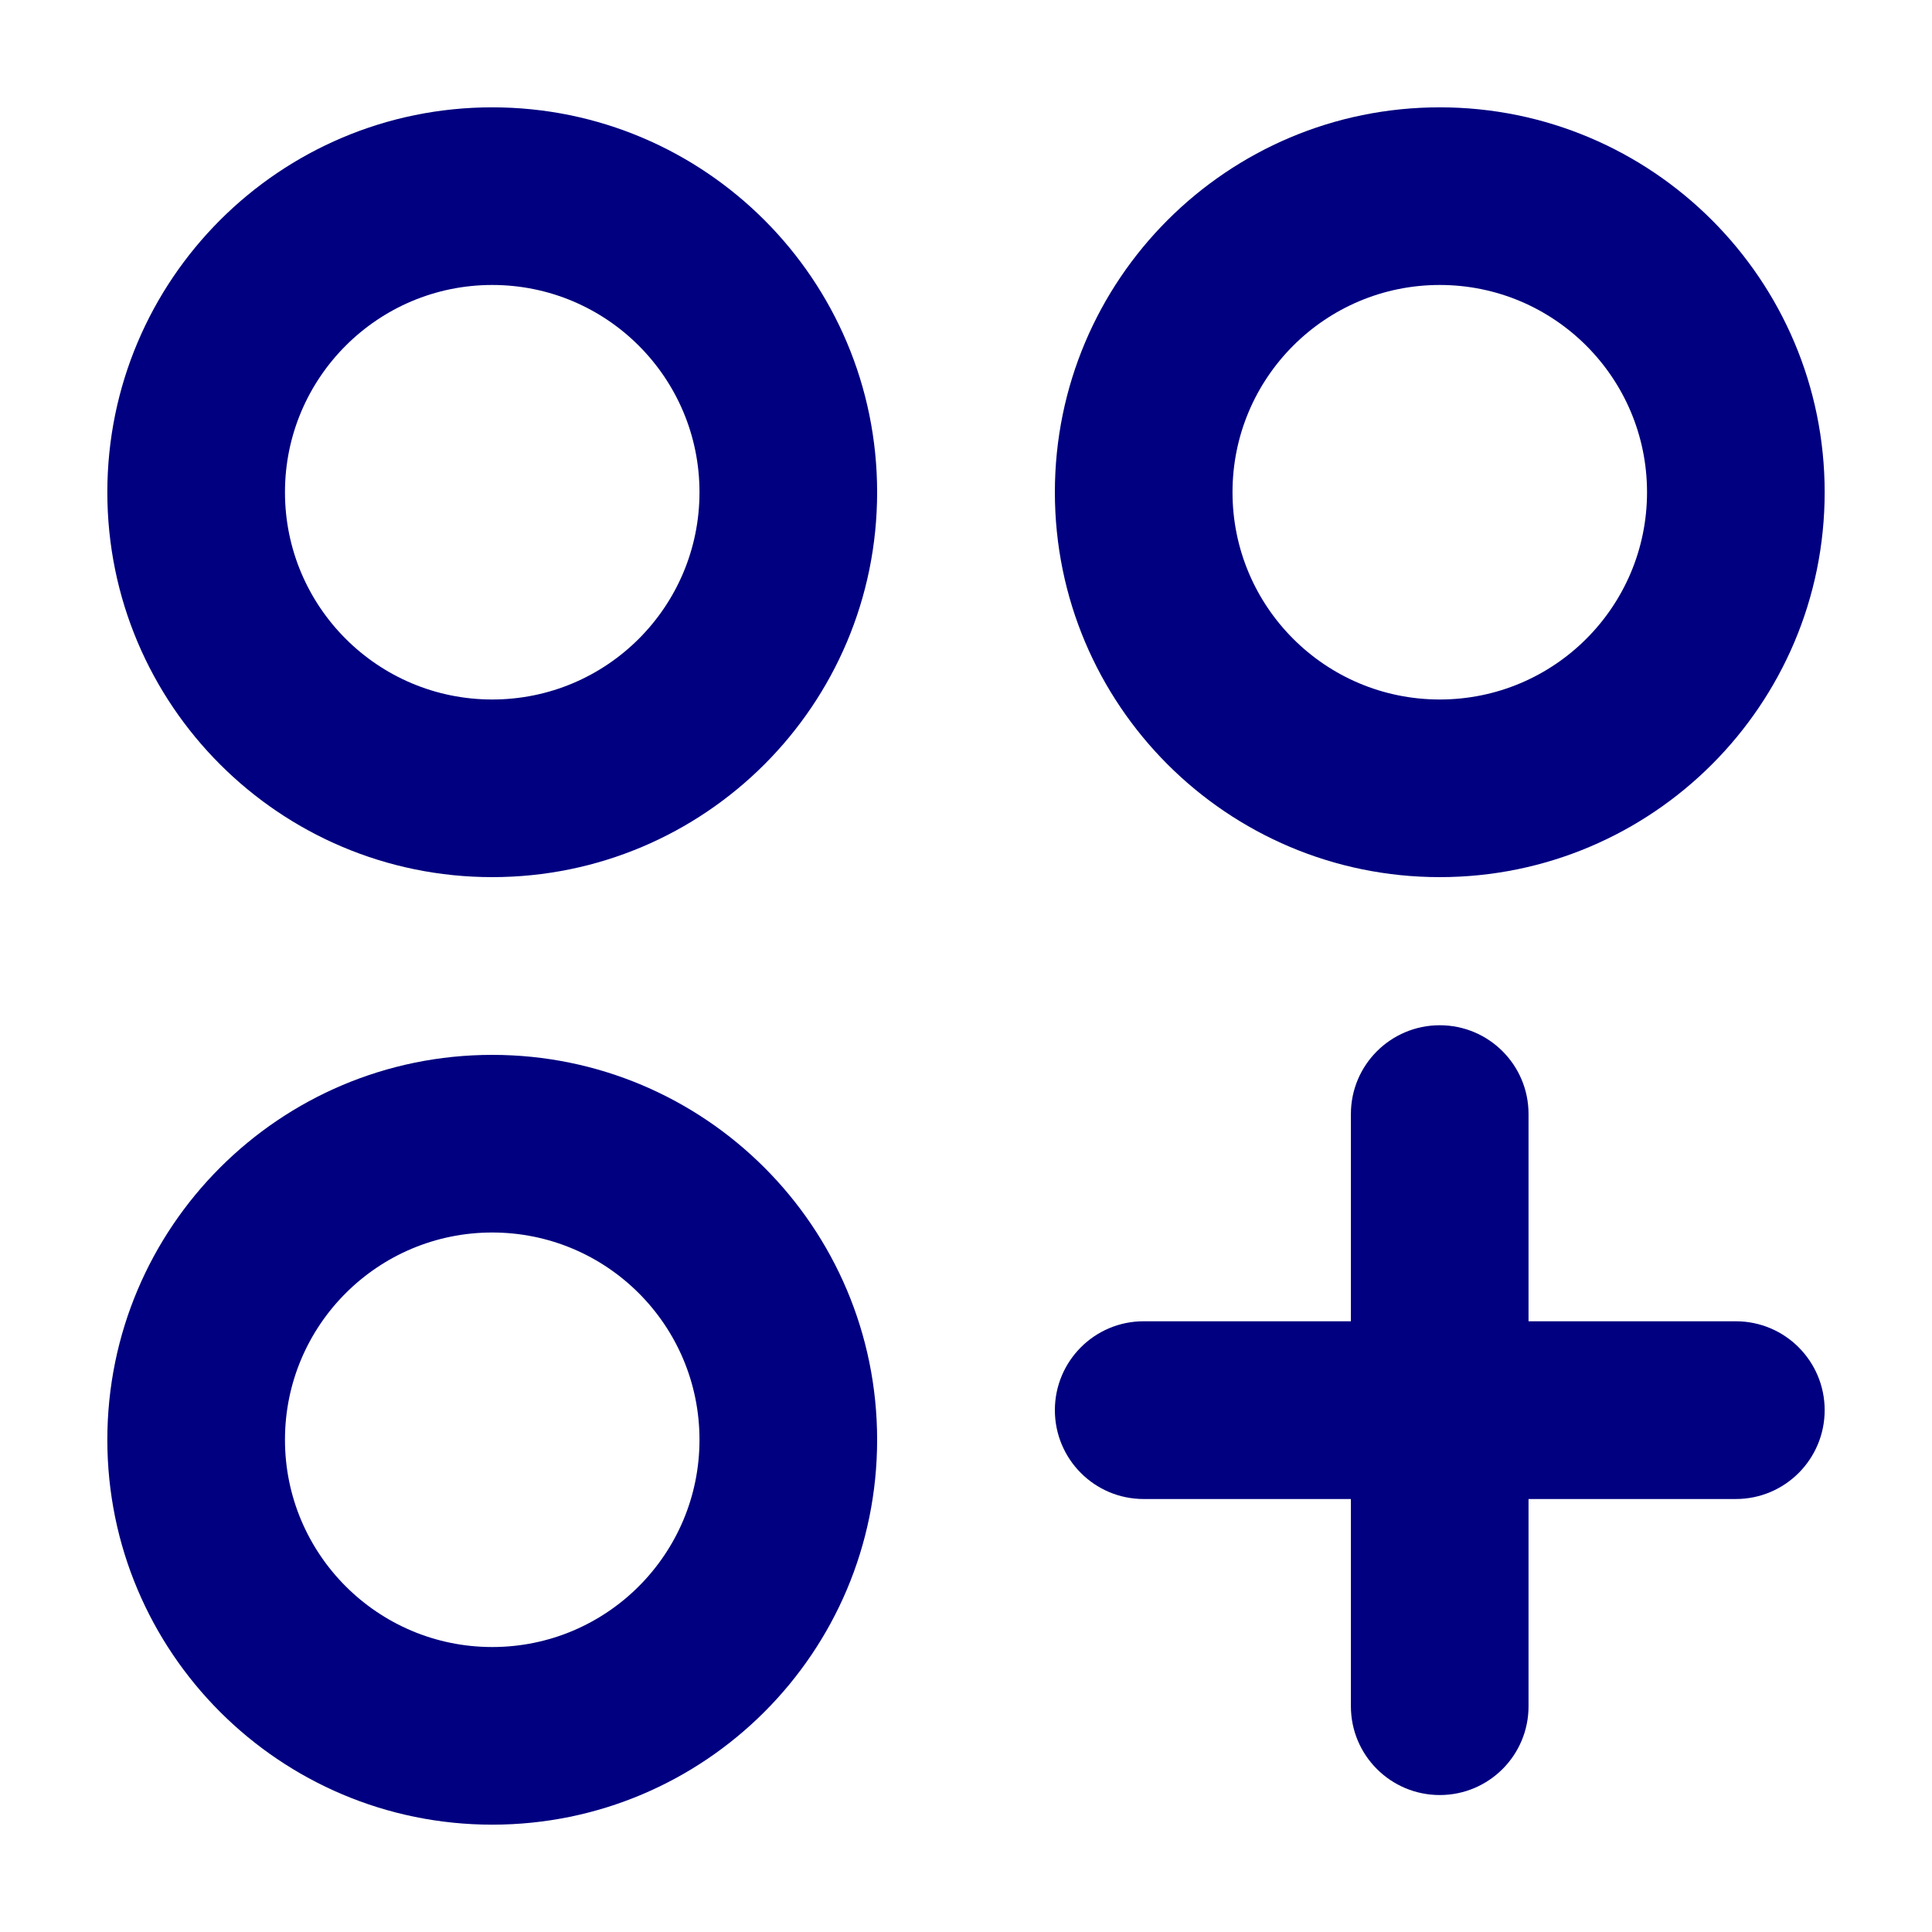
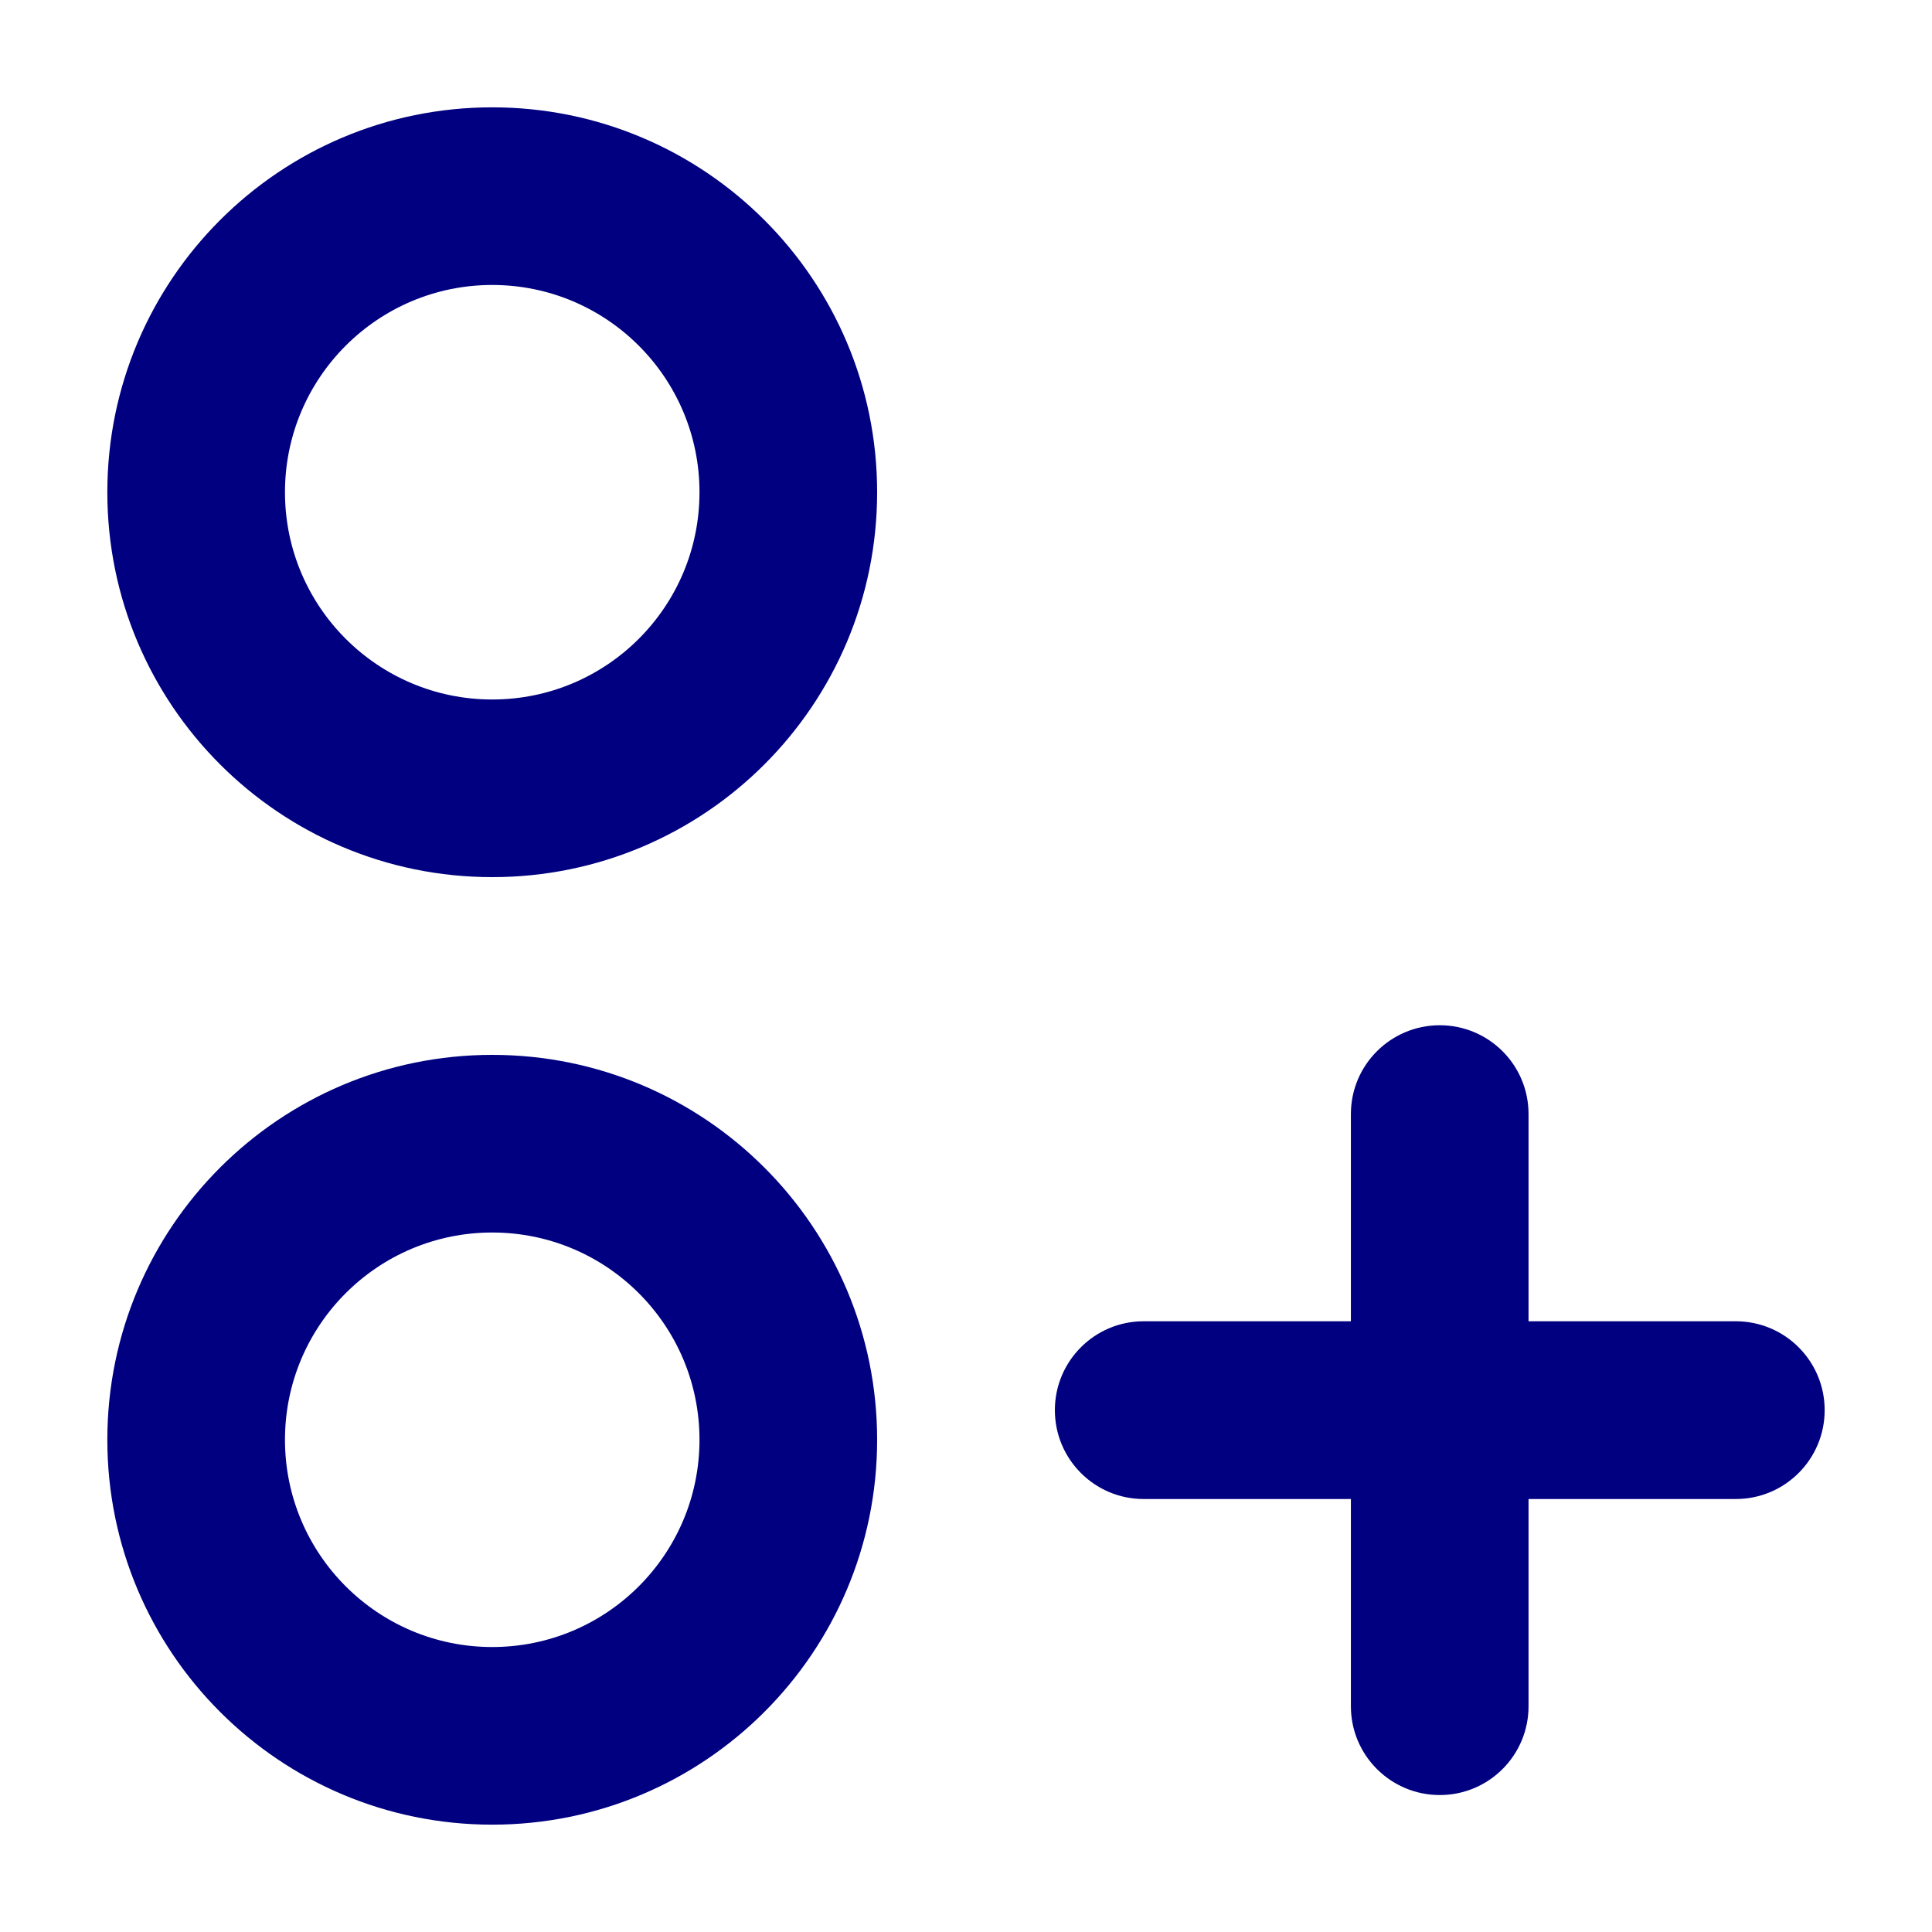
<svg xmlns="http://www.w3.org/2000/svg" width="18" height="18" viewBox="0 0 18 18" fill="none">
-   <path fill-rule="evenodd" clip-rule="evenodd" d="M4.586 1C2.606 1 1 2.606 1 4.586C1 6.567 2.606 8.172 4.586 8.172C6.567 8.172 8.172 6.567 8.172 4.586C8.172 2.606 6.567 1 4.586 1ZM2.655 4.586C2.655 3.52 3.52 2.655 4.586 2.655C5.653 2.655 6.517 3.52 6.517 4.586C6.517 5.653 5.653 6.517 4.586 6.517C3.52 6.517 2.655 5.653 2.655 4.586Z" fill="#000080" />
+   <path fill-rule="evenodd" clip-rule="evenodd" d="M4.586 1C2.606 1 1 2.606 1 4.586C1 6.567 2.606 8.172 4.586 8.172C6.567 8.172 8.172 6.567 8.172 4.586C8.172 2.606 6.567 1 4.586 1ZM2.655 4.586C2.655 3.52 3.52 2.655 4.586 2.655C5.653 2.655 6.517 3.52 6.517 4.586C6.517 5.653 5.653 6.517 4.586 6.517C3.52 6.517 2.655 5.653 2.655 4.586" fill="#000080" />
  <path d="M13.414 9.552C13.871 9.552 14.241 9.922 14.241 10.379V12.31H16.172C16.63 12.31 17 12.681 17 13.138C17 13.595 16.63 13.966 16.172 13.966H14.241V15.897C14.241 16.354 13.871 16.724 13.414 16.724C12.957 16.724 12.586 16.354 12.586 15.897V13.966H10.655C10.198 13.966 9.828 13.595 9.828 13.138C9.828 12.681 10.198 12.31 10.655 12.31H12.586V10.379C12.586 9.922 12.957 9.552 13.414 9.552Z" fill="#000080" />
-   <path fill-rule="evenodd" clip-rule="evenodd" d="M9.828 4.586C9.828 2.606 11.433 1 13.414 1C15.394 1 17 2.606 17 4.586C17 6.567 15.394 8.172 13.414 8.172C11.433 8.172 9.828 6.567 9.828 4.586ZM13.414 2.655C12.347 2.655 11.483 3.52 11.483 4.586C11.483 5.653 12.347 6.517 13.414 6.517C14.48 6.517 15.345 5.653 15.345 4.586C15.345 3.52 14.48 2.655 13.414 2.655Z" fill="#000080" />
  <path fill-rule="evenodd" clip-rule="evenodd" d="M4.586 9.828C2.606 9.828 1 11.433 1 13.414C1 15.394 2.606 17 4.586 17C6.567 17 8.172 15.394 8.172 13.414C8.172 11.433 6.567 9.828 4.586 9.828ZM2.655 13.414C2.655 12.347 3.52 11.483 4.586 11.483C5.653 11.483 6.517 12.347 6.517 13.414C6.517 14.48 5.653 15.345 4.586 15.345C3.52 15.345 2.655 14.48 2.655 13.414Z" fill="#000080" />
</svg>